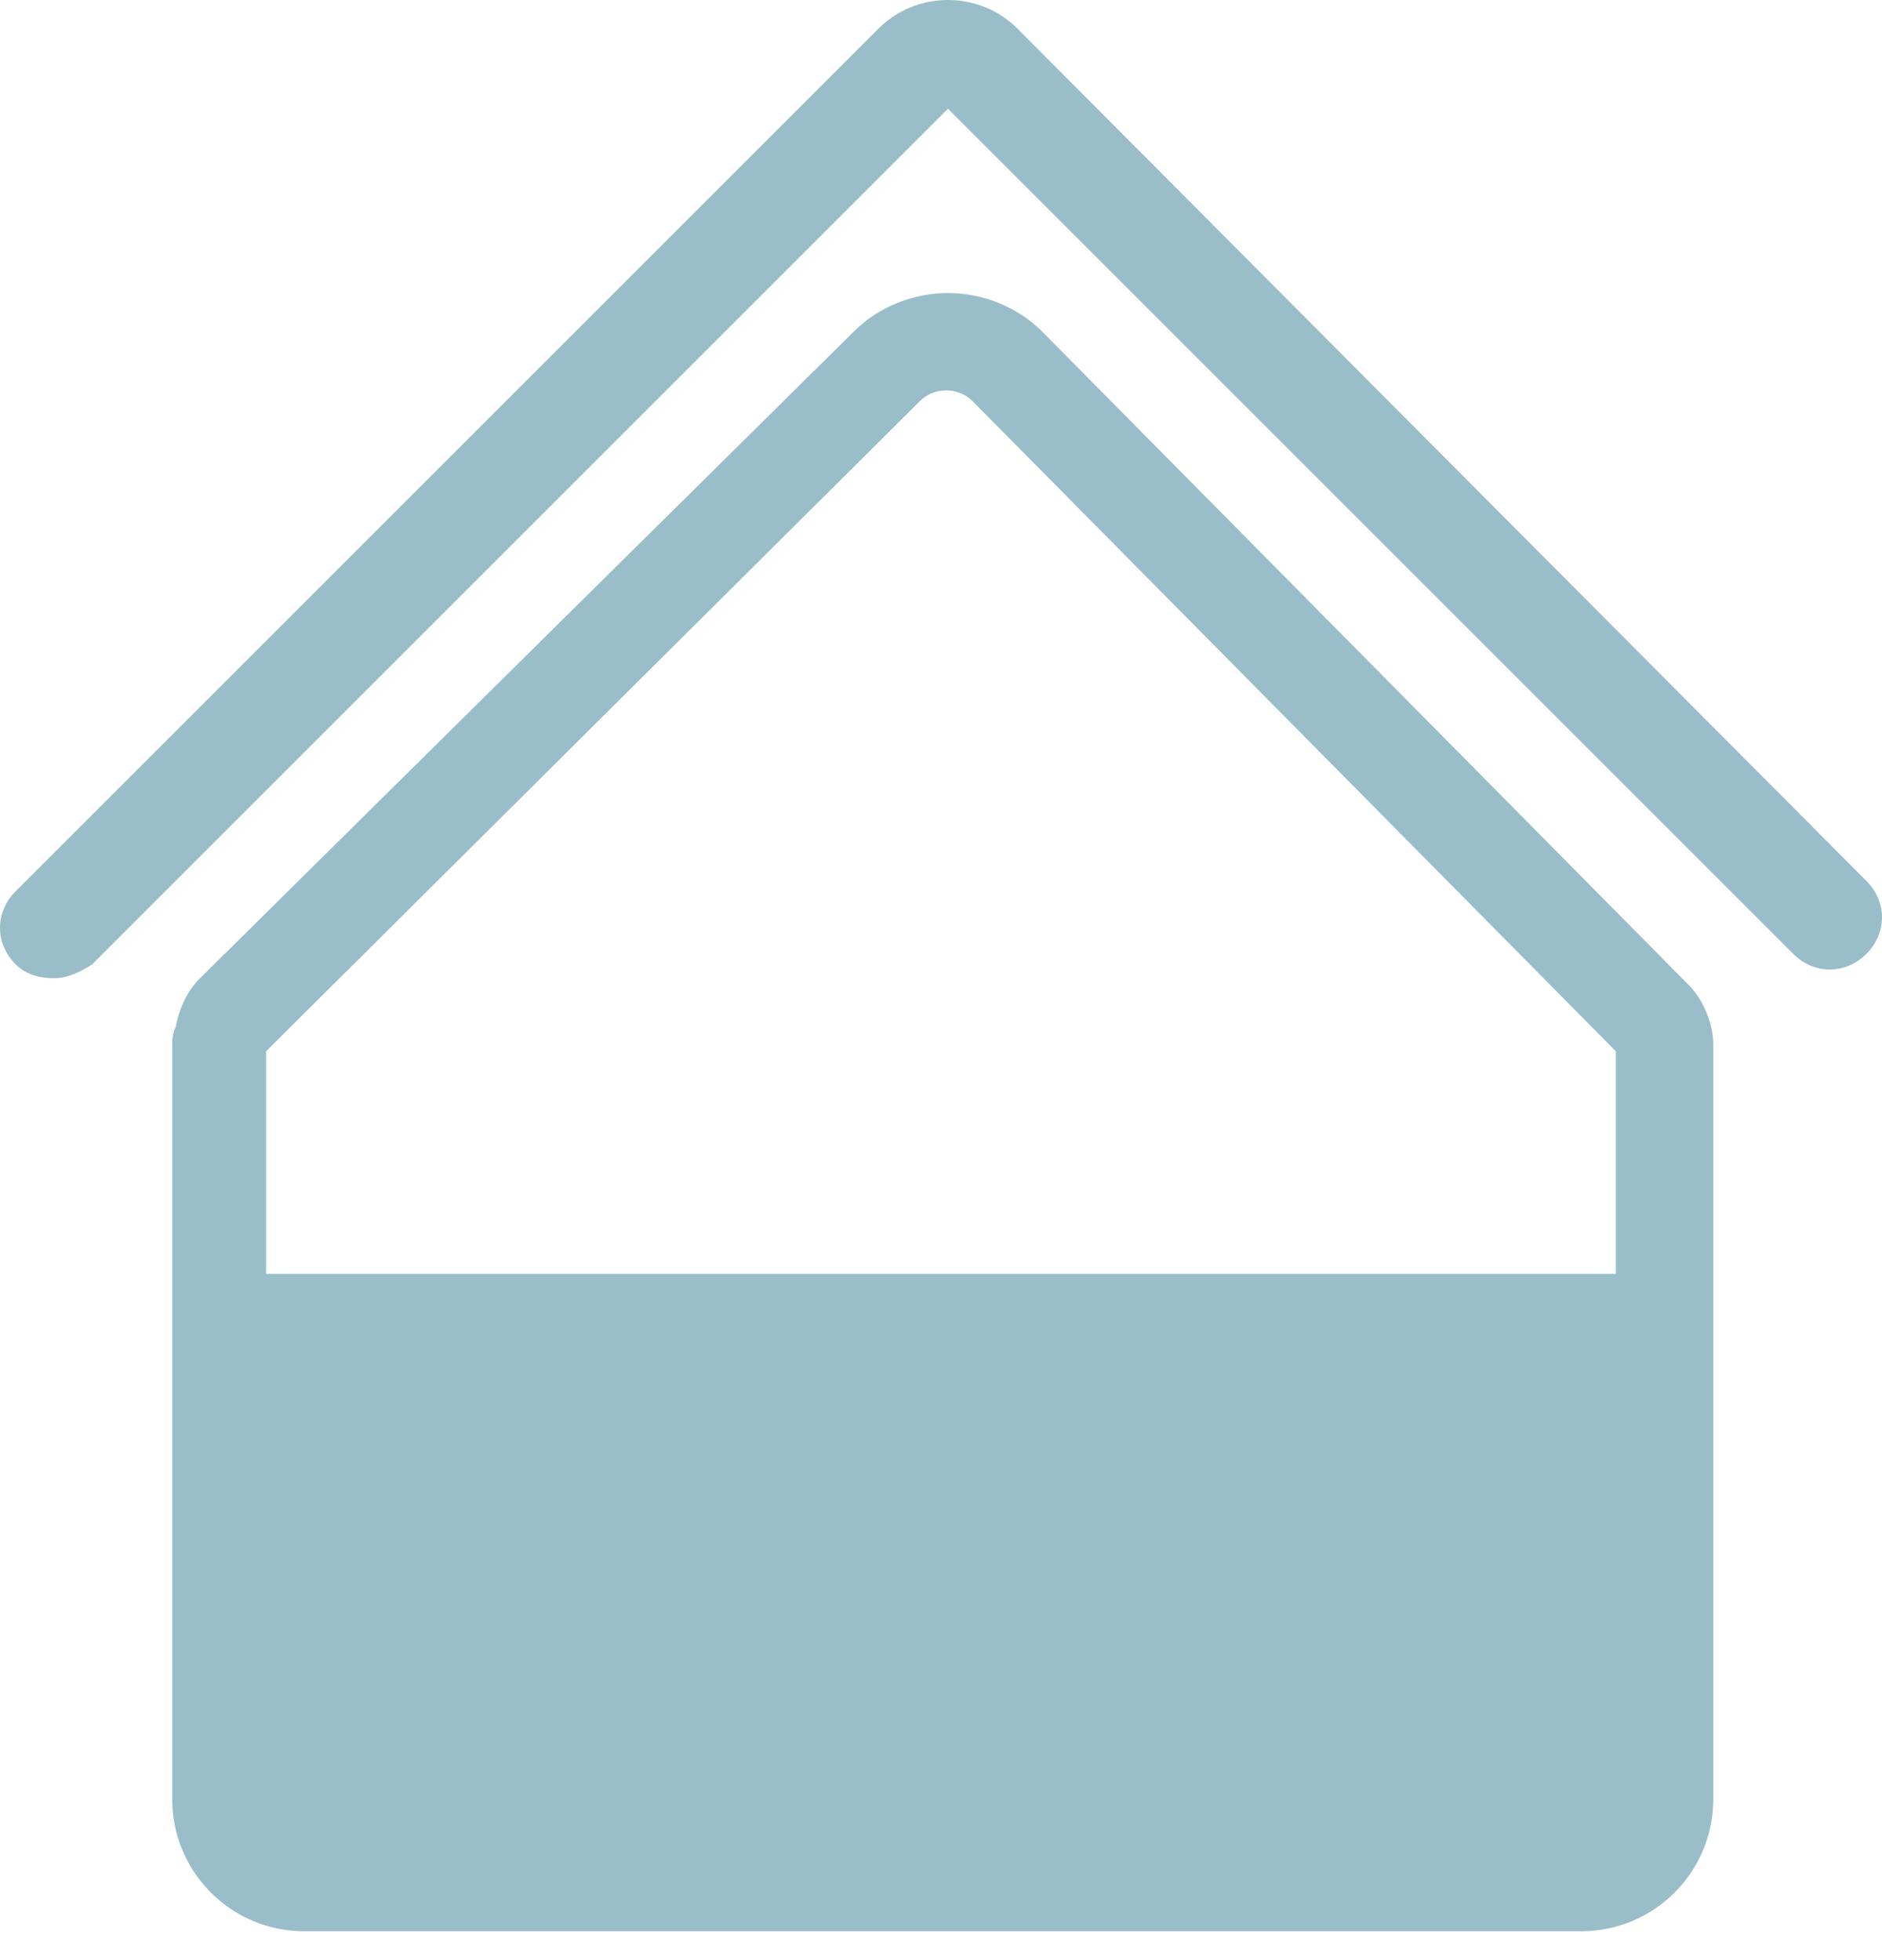
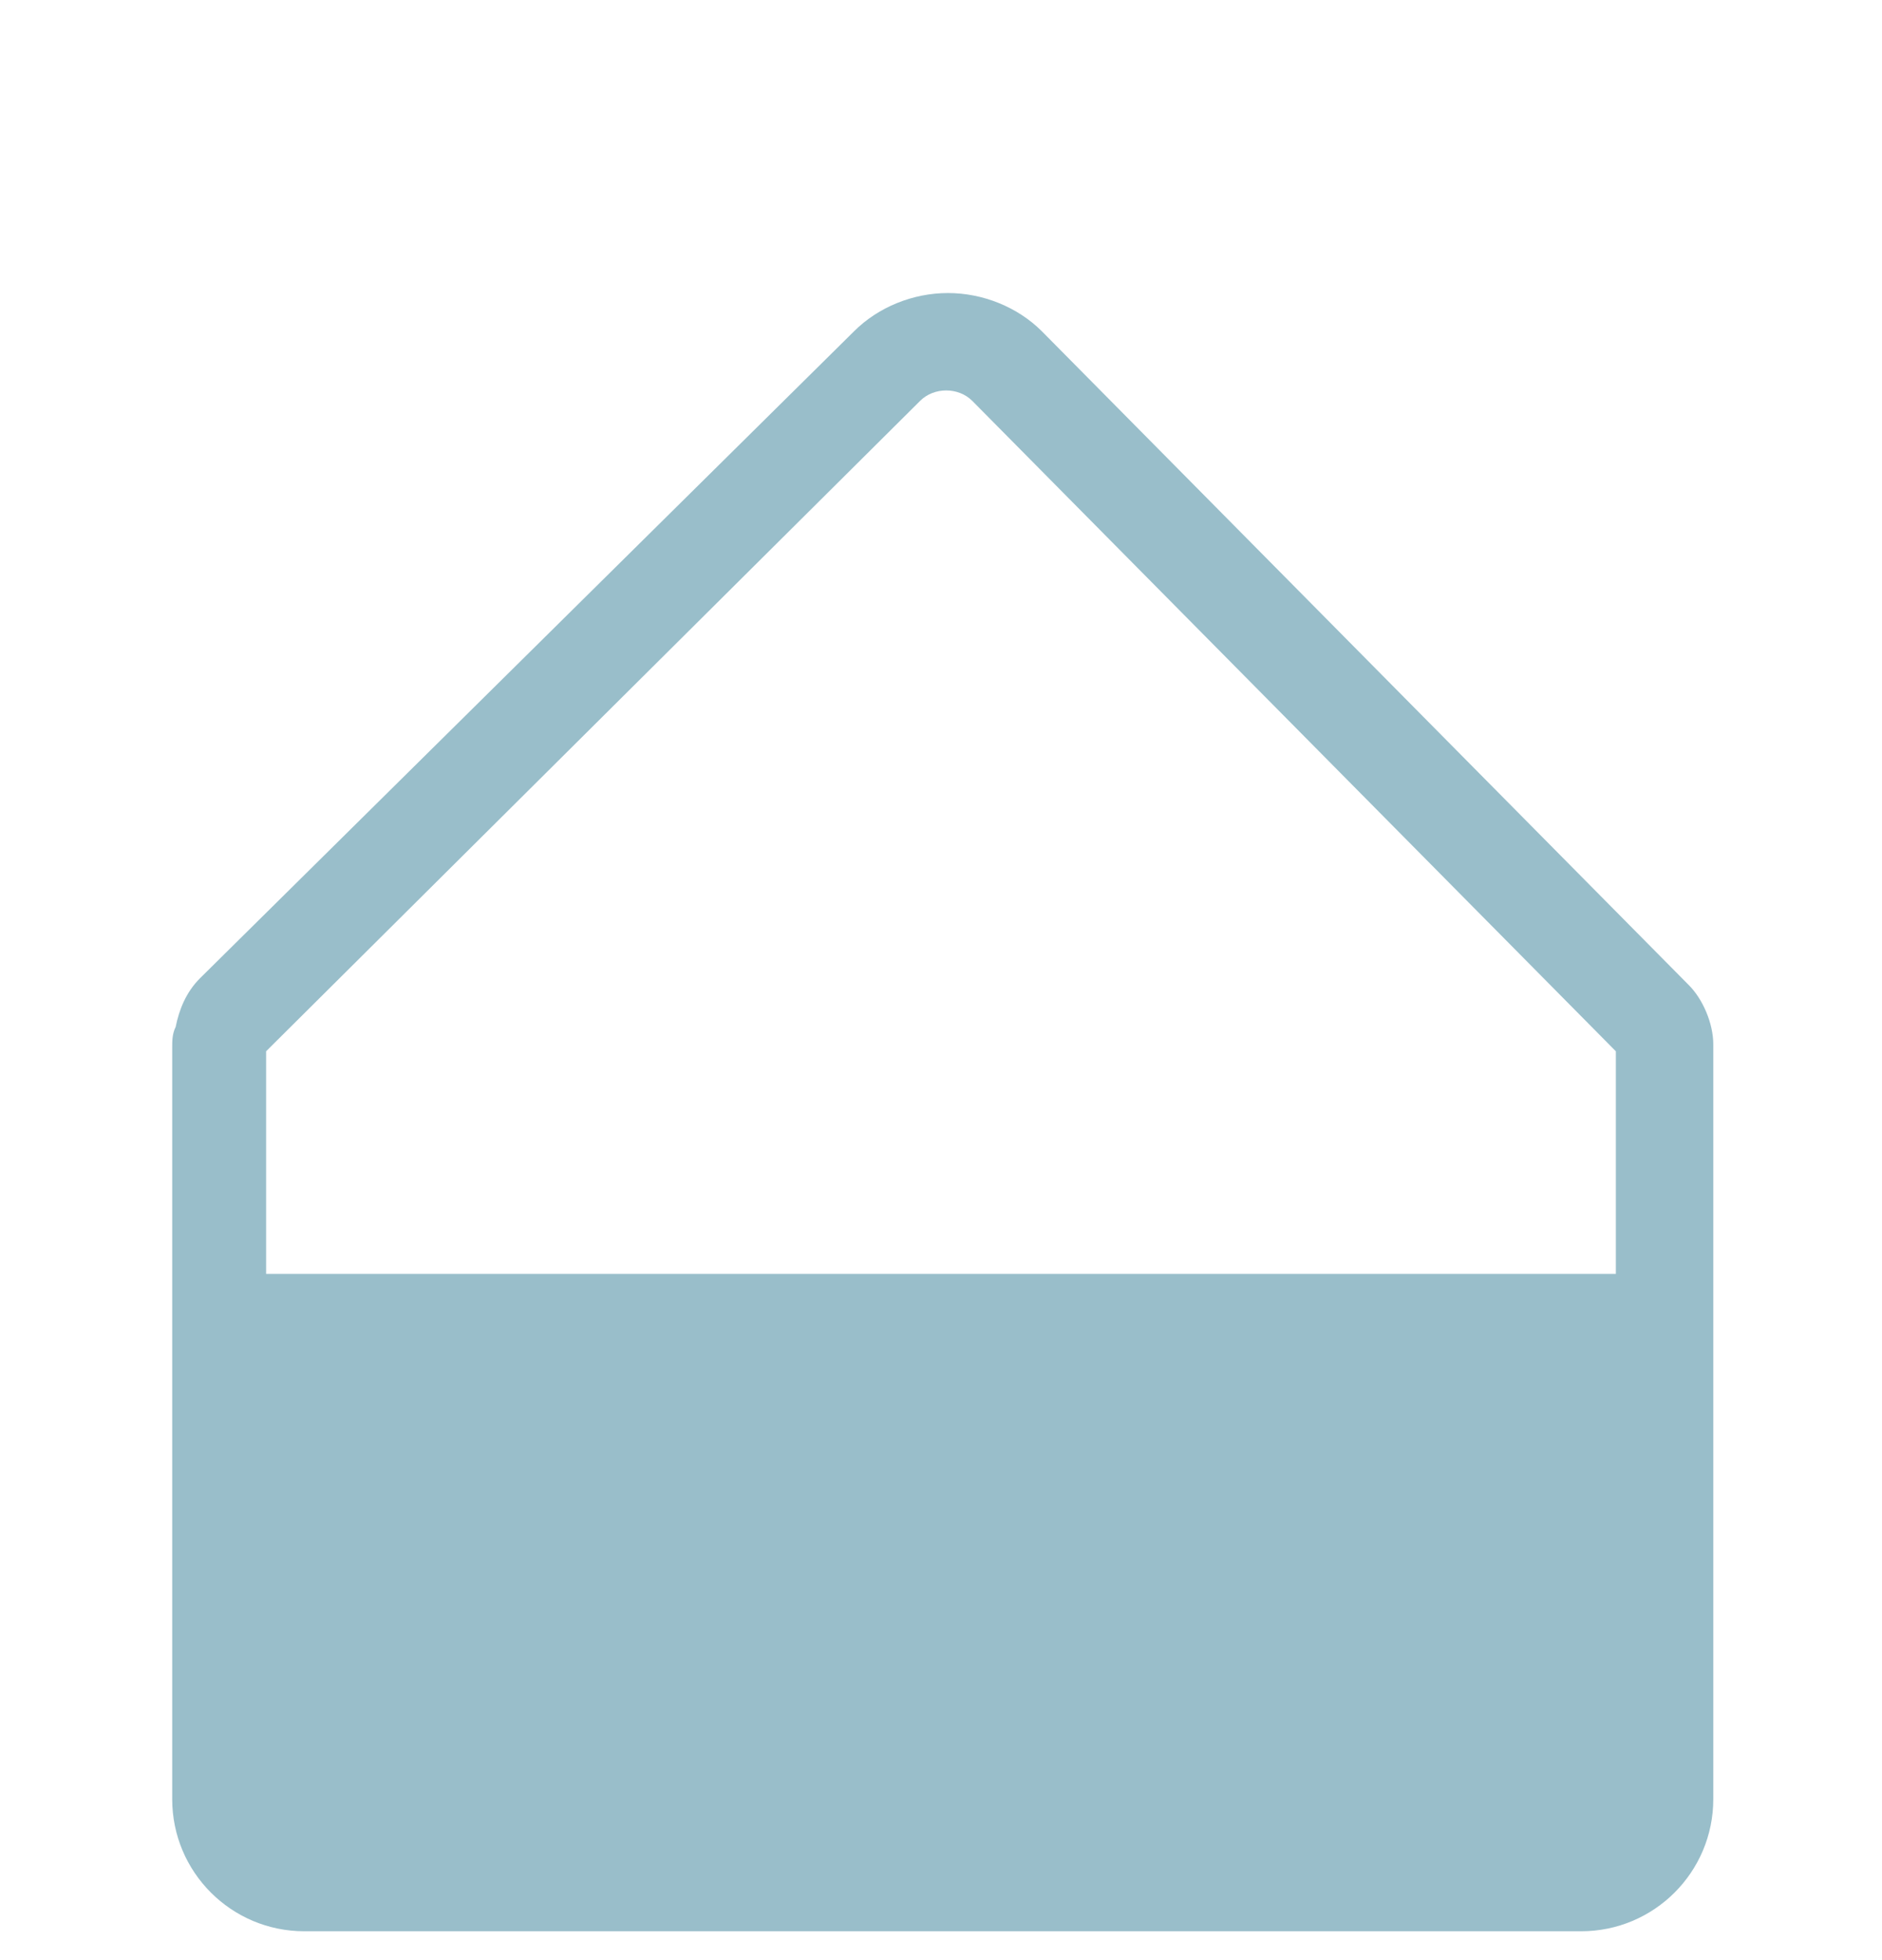
<svg xmlns="http://www.w3.org/2000/svg" width="48" height="50" viewBox="0 0 48 50" fill="none">
-   <path d="M47.601 22.47L25.952 0.732C24.976 -0.244 23.379 -0.244 22.403 0.732L0.399 22.736C-0.133 23.268 -0.133 24.067 0.399 24.599C0.665 24.865 1.02 24.954 1.375 24.954C1.73 24.954 2.085 24.776 2.351 24.599L24.177 2.773L45.737 24.333C46.27 24.865 47.068 24.865 47.601 24.333C48.133 23.8 48.133 23.002 47.601 22.47Z" fill="#99BECA" />
  <path d="M43.075 25.131L26.573 8.451C25.952 7.83 25.064 7.475 24.177 7.475C23.29 7.475 22.403 7.83 21.782 8.451L5.101 24.954C4.746 25.309 4.569 25.752 4.48 26.196C4.392 26.373 4.392 26.551 4.392 26.728V45.893C4.392 47.756 5.9 49.264 7.763 49.264H40.325C42.188 49.264 43.697 47.756 43.697 45.893V26.728V26.64C43.697 26.107 43.43 25.486 43.075 25.131ZM6.876 26.728L23.467 10.226C23.822 9.871 24.443 9.871 24.798 10.226L41.212 26.817V32.495H6.787V26.817L6.876 26.728Z" fill="#99BECA" />
</svg>